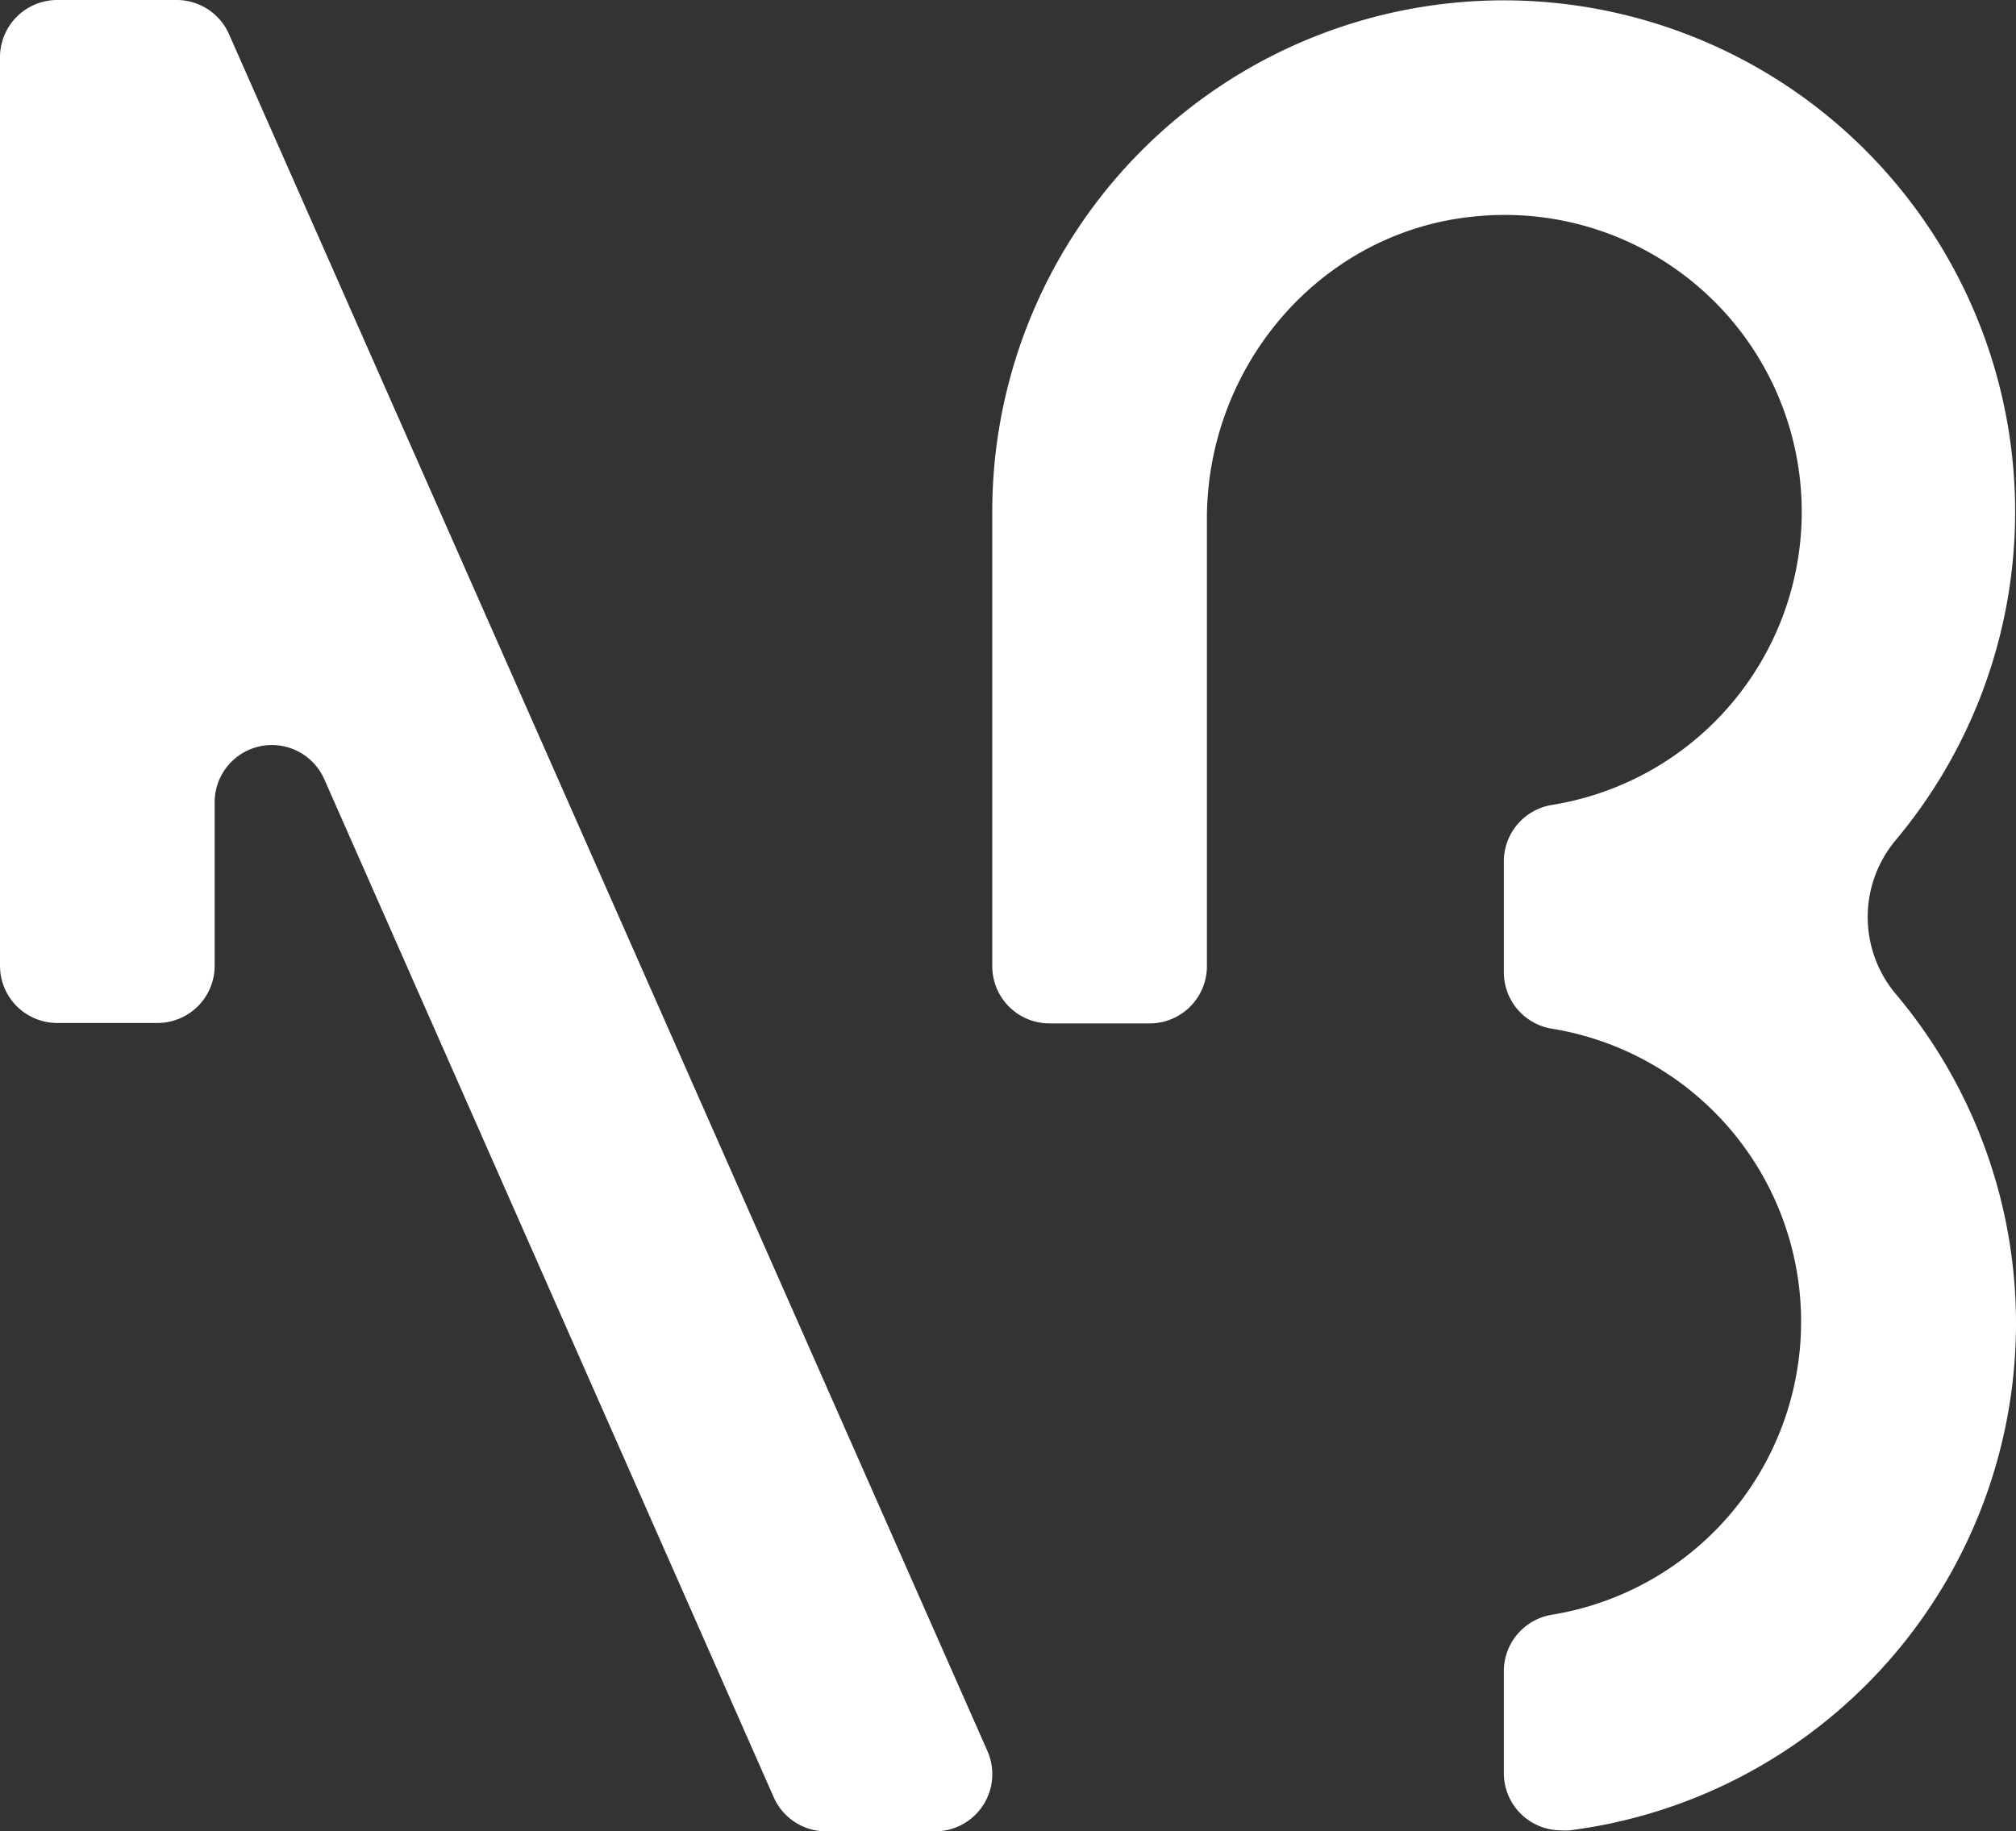
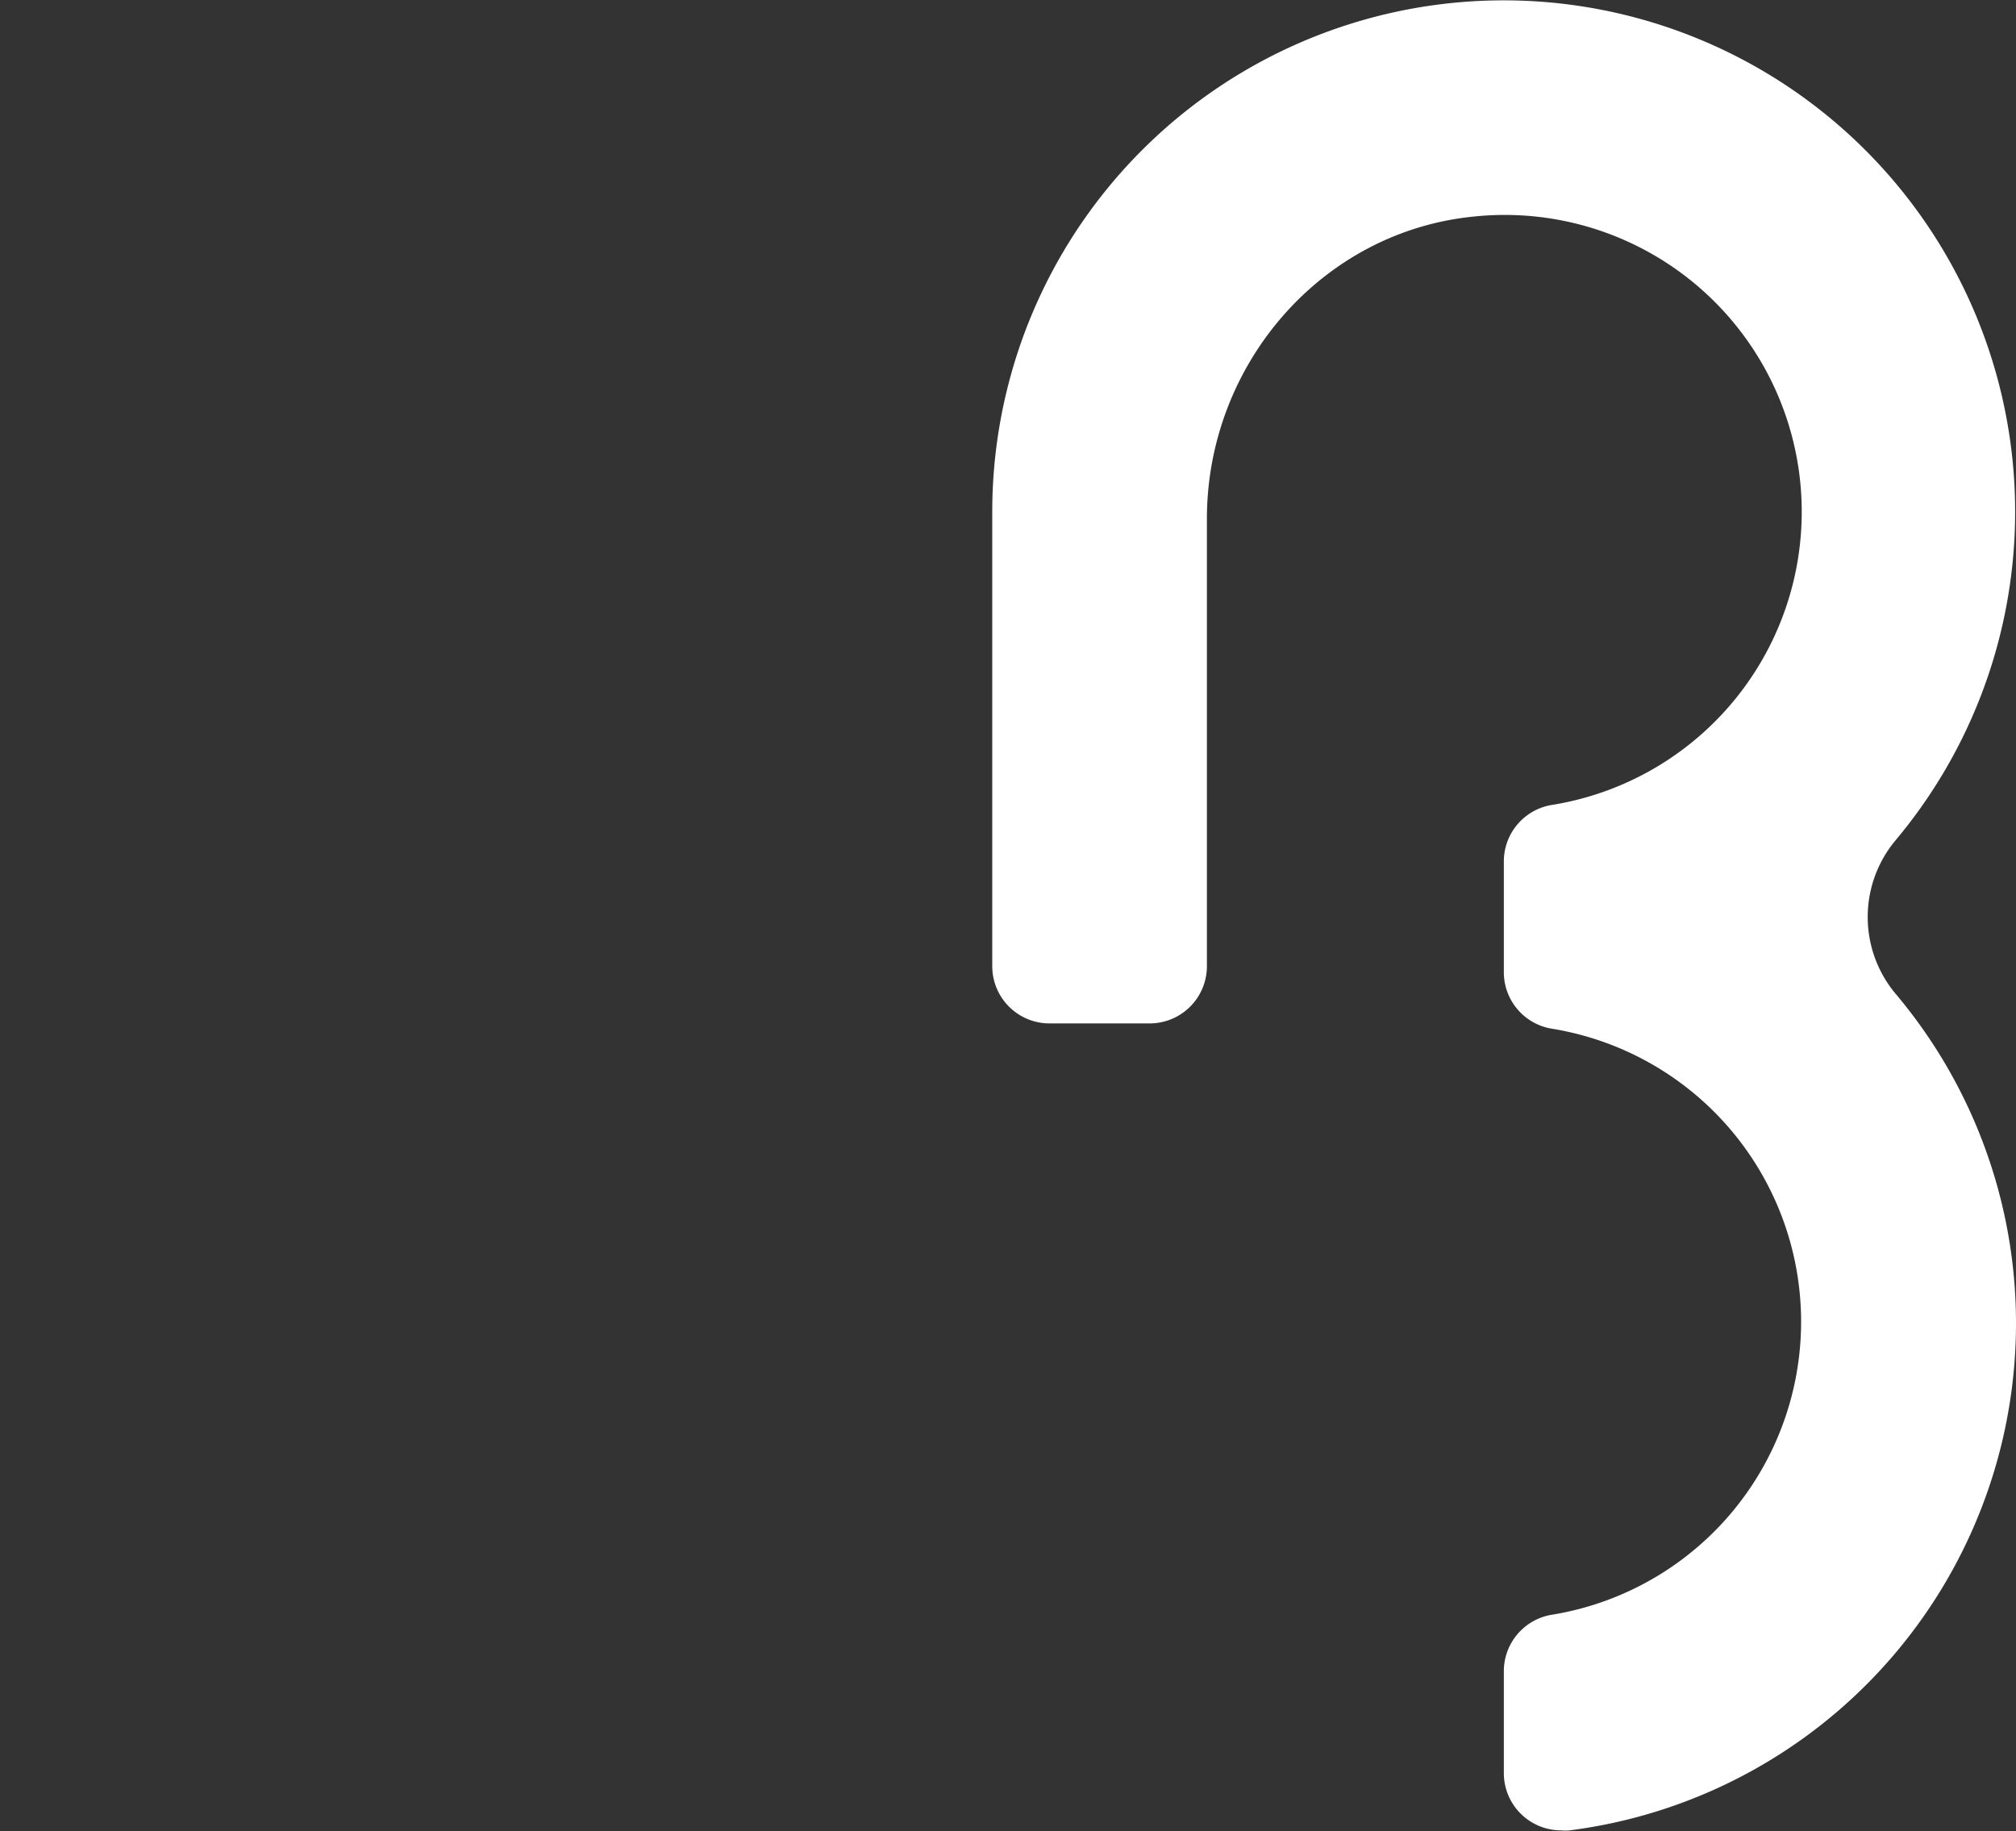
<svg xmlns="http://www.w3.org/2000/svg" id="Lager_1" data-name="Lager 1" viewBox="0 0 140.88 128">
  <rect x="0" y="0" width="140.88" height="128" fill="#333333" stroke="none" />
  <defs>
    <style>.cls-1{fill:#fff;}</style>
  </defs>
  <g id="Lager_2" data-name="Lager 2">
    <g id="Lager_1-2" data-name="Lager 1-2">
      <g id="Lager_1-2-2" data-name="Lager 1-2-2">
        <path class="cls-1" d="M132.44,58.76a35.74,35.74,0,1,0-63.1-23V67.53a4,4,0,0,0,4,4h7a4,4,0,0,0,4-4V36.26c0-10.8,8.06-20.16,18.81-21.14a20.75,20.75,0,0,1,5.36,41.13,4,4,0,0,0-3.42,4v7.66a4,4,0,0,0,3.42,4,20.75,20.75,0,0,1,0,40.94,4,4,0,0,0-3.42,4v7.08a4,4,0,0,0,4,4,3.11,3.11,0,0,0,.61,0,35.73,35.73,0,0,0,22.75-58.49A8.36,8.36,0,0,1,132.44,58.76Z" />
-         <path class="cls-1" d="M69,122.38,16,2.38A4,4,0,0,0,12.39,0H4A4,4,0,0,0,0,4V67.5a4,4,0,0,0,4,4h7a4,4,0,0,0,4-4V56.07a4,4,0,0,1,7.66-1.61l31.41,71.16A4,4,0,0,0,57.73,128h7.63A4,4,0,0,0,69,122.38Z" />
      </g>
    </g>
  </g>
</svg>